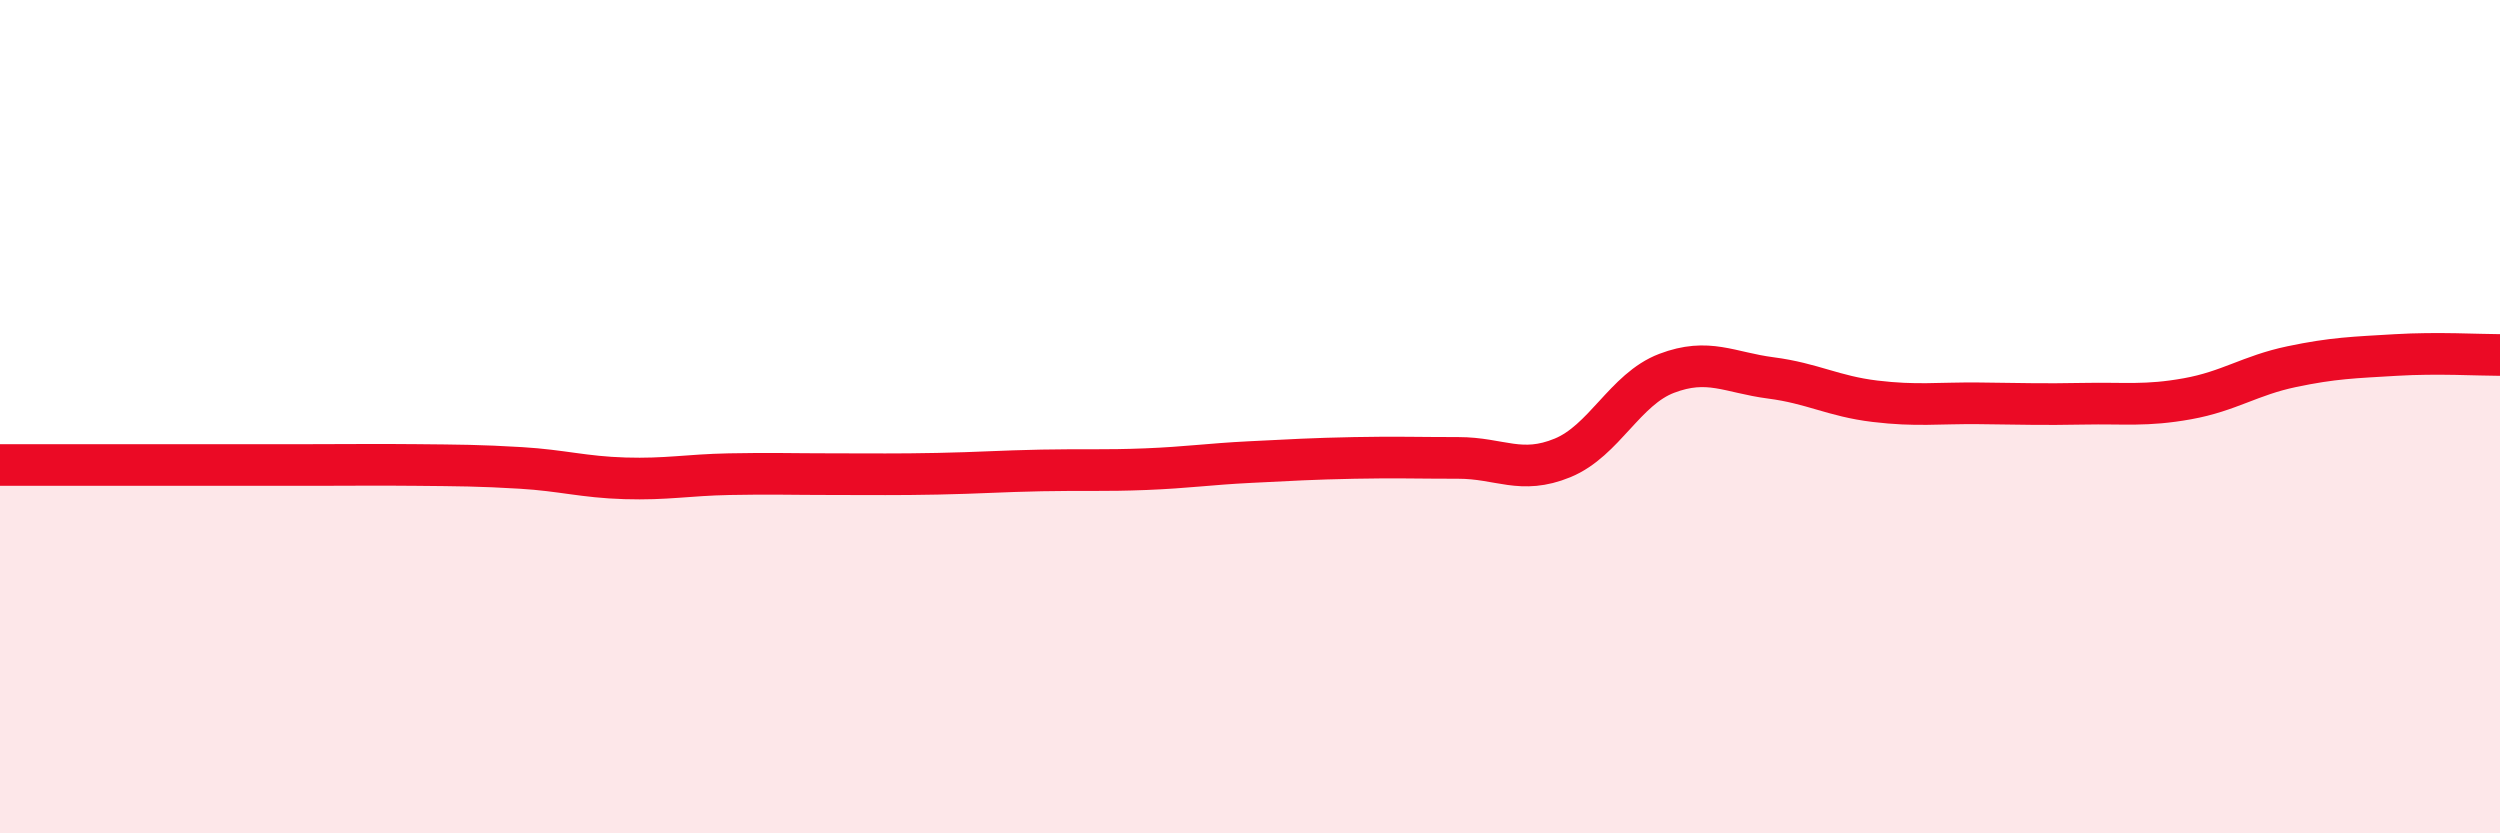
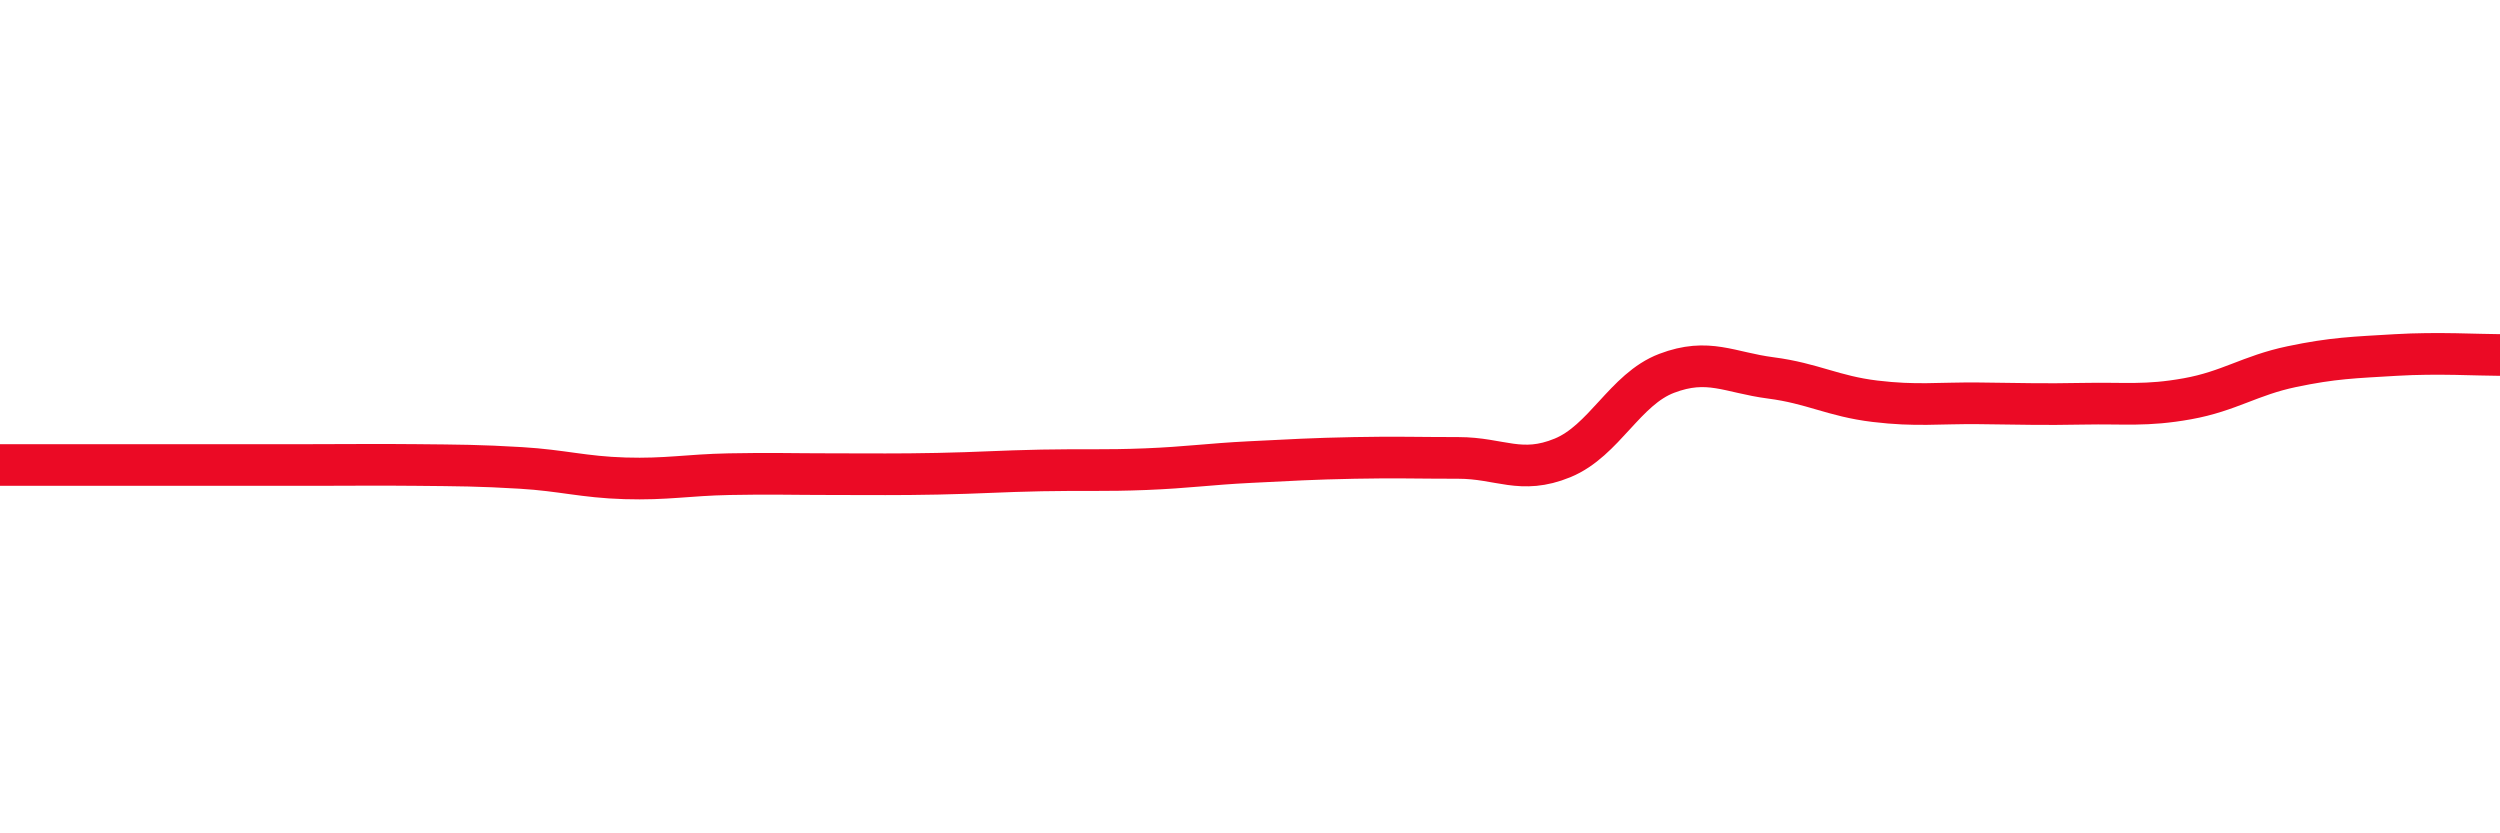
<svg xmlns="http://www.w3.org/2000/svg" width="60" height="20" viewBox="0 0 60 20">
-   <path d="M 0,11.16 C 0.5,11.16 1.5,11.16 2.5,11.16 C 3.5,11.16 4,11.16 5,11.16 C 6,11.16 6.5,11.16 7.5,11.16 C 8.5,11.16 9,11.15 10,11.16 C 11,11.17 11.5,11.17 12.5,11.23 C 13.5,11.29 14,11.45 15,11.48 C 16,11.51 16.5,11.4 17.5,11.38 C 18.5,11.36 19,11.38 20,11.38 C 21,11.38 21.5,11.39 22.5,11.37 C 23.5,11.35 24,11.31 25,11.29 C 26,11.27 26.5,11.3 27.5,11.26 C 28.5,11.22 29,11.14 30,11.09 C 31,11.04 31.5,11.01 32.5,10.99 C 33.5,10.97 34,10.99 35,10.99 C 36,10.99 36.5,11.4 37.5,10.99 C 38.5,10.58 39,9.34 40,8.96 C 41,8.58 41.5,8.94 42.5,9.07 C 43.5,9.2 44,9.51 45,9.63 C 46,9.75 46.5,9.67 47.5,9.68 C 48.5,9.69 49,9.71 50,9.69 C 51,9.67 51.5,9.75 52.5,9.57 C 53.5,9.39 54,9.01 55,8.8 C 56,8.59 56.5,8.58 57.5,8.52 C 58.5,8.46 59.5,8.52 60,8.52L60 20L0 20Z" fill="#EB0A25" opacity="0.1" stroke-linecap="round" stroke-linejoin="round" />
  <path d="M 0,11.16 C 0.5,11.16 1.5,11.16 2.5,11.16 C 3.5,11.16 4,11.16 5,11.16 C 6,11.16 6.5,11.16 7.5,11.16 C 8.5,11.16 9,11.15 10,11.16 C 11,11.17 11.5,11.17 12.5,11.23 C 13.5,11.29 14,11.45 15,11.48 C 16,11.51 16.5,11.4 17.5,11.38 C 18.5,11.36 19,11.38 20,11.38 C 21,11.38 21.5,11.39 22.5,11.37 C 23.5,11.35 24,11.31 25,11.29 C 26,11.27 26.5,11.3 27.5,11.26 C 28.5,11.22 29,11.14 30,11.09 C 31,11.04 31.5,11.01 32.5,10.99 C 33.5,10.97 34,10.99 35,10.99 C 36,10.99 36.5,11.4 37.5,10.99 C 38.5,10.58 39,9.34 40,8.96 C 41,8.58 41.5,8.94 42.5,9.07 C 43.5,9.2 44,9.51 45,9.63 C 46,9.75 46.5,9.67 47.5,9.68 C 48.5,9.69 49,9.71 50,9.69 C 51,9.67 51.5,9.75 52.5,9.57 C 53.5,9.39 54,9.01 55,8.8 C 56,8.59 56.5,8.58 57.5,8.52 C 58.5,8.46 59.5,8.52 60,8.52" stroke="#EB0A25" stroke-width="1" fill="none" stroke-linecap="round" stroke-linejoin="round" />
</svg>